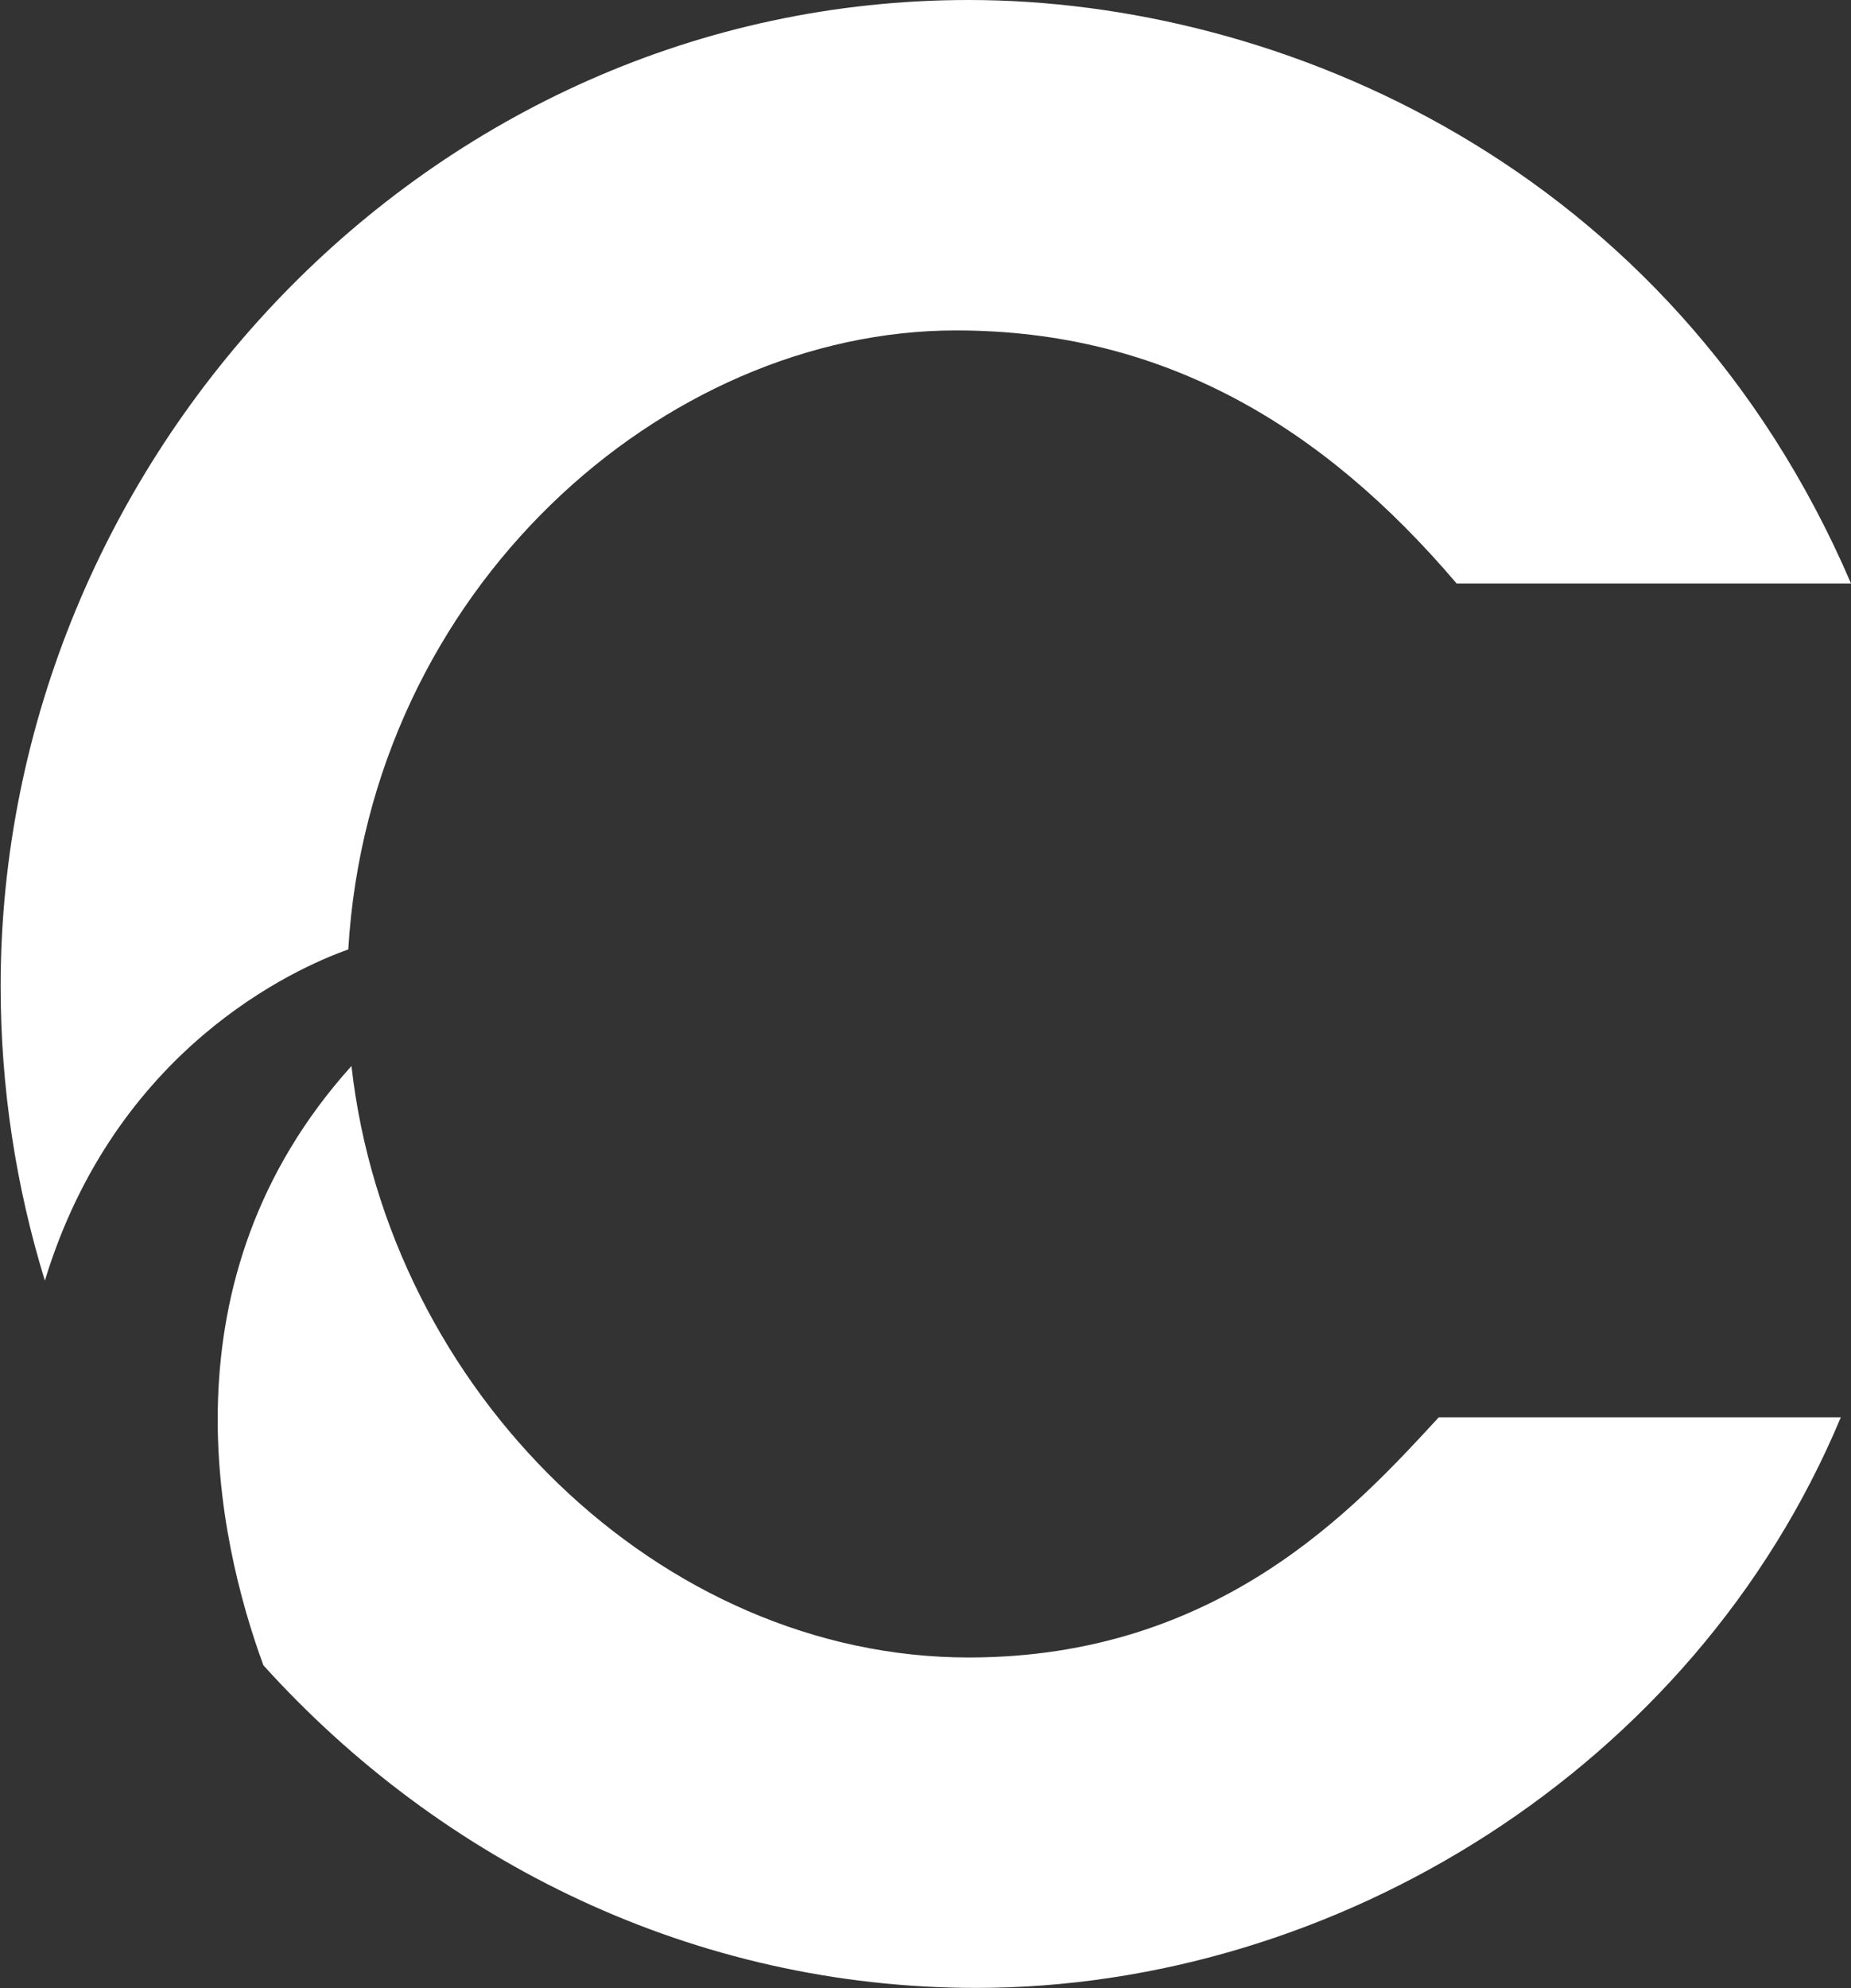
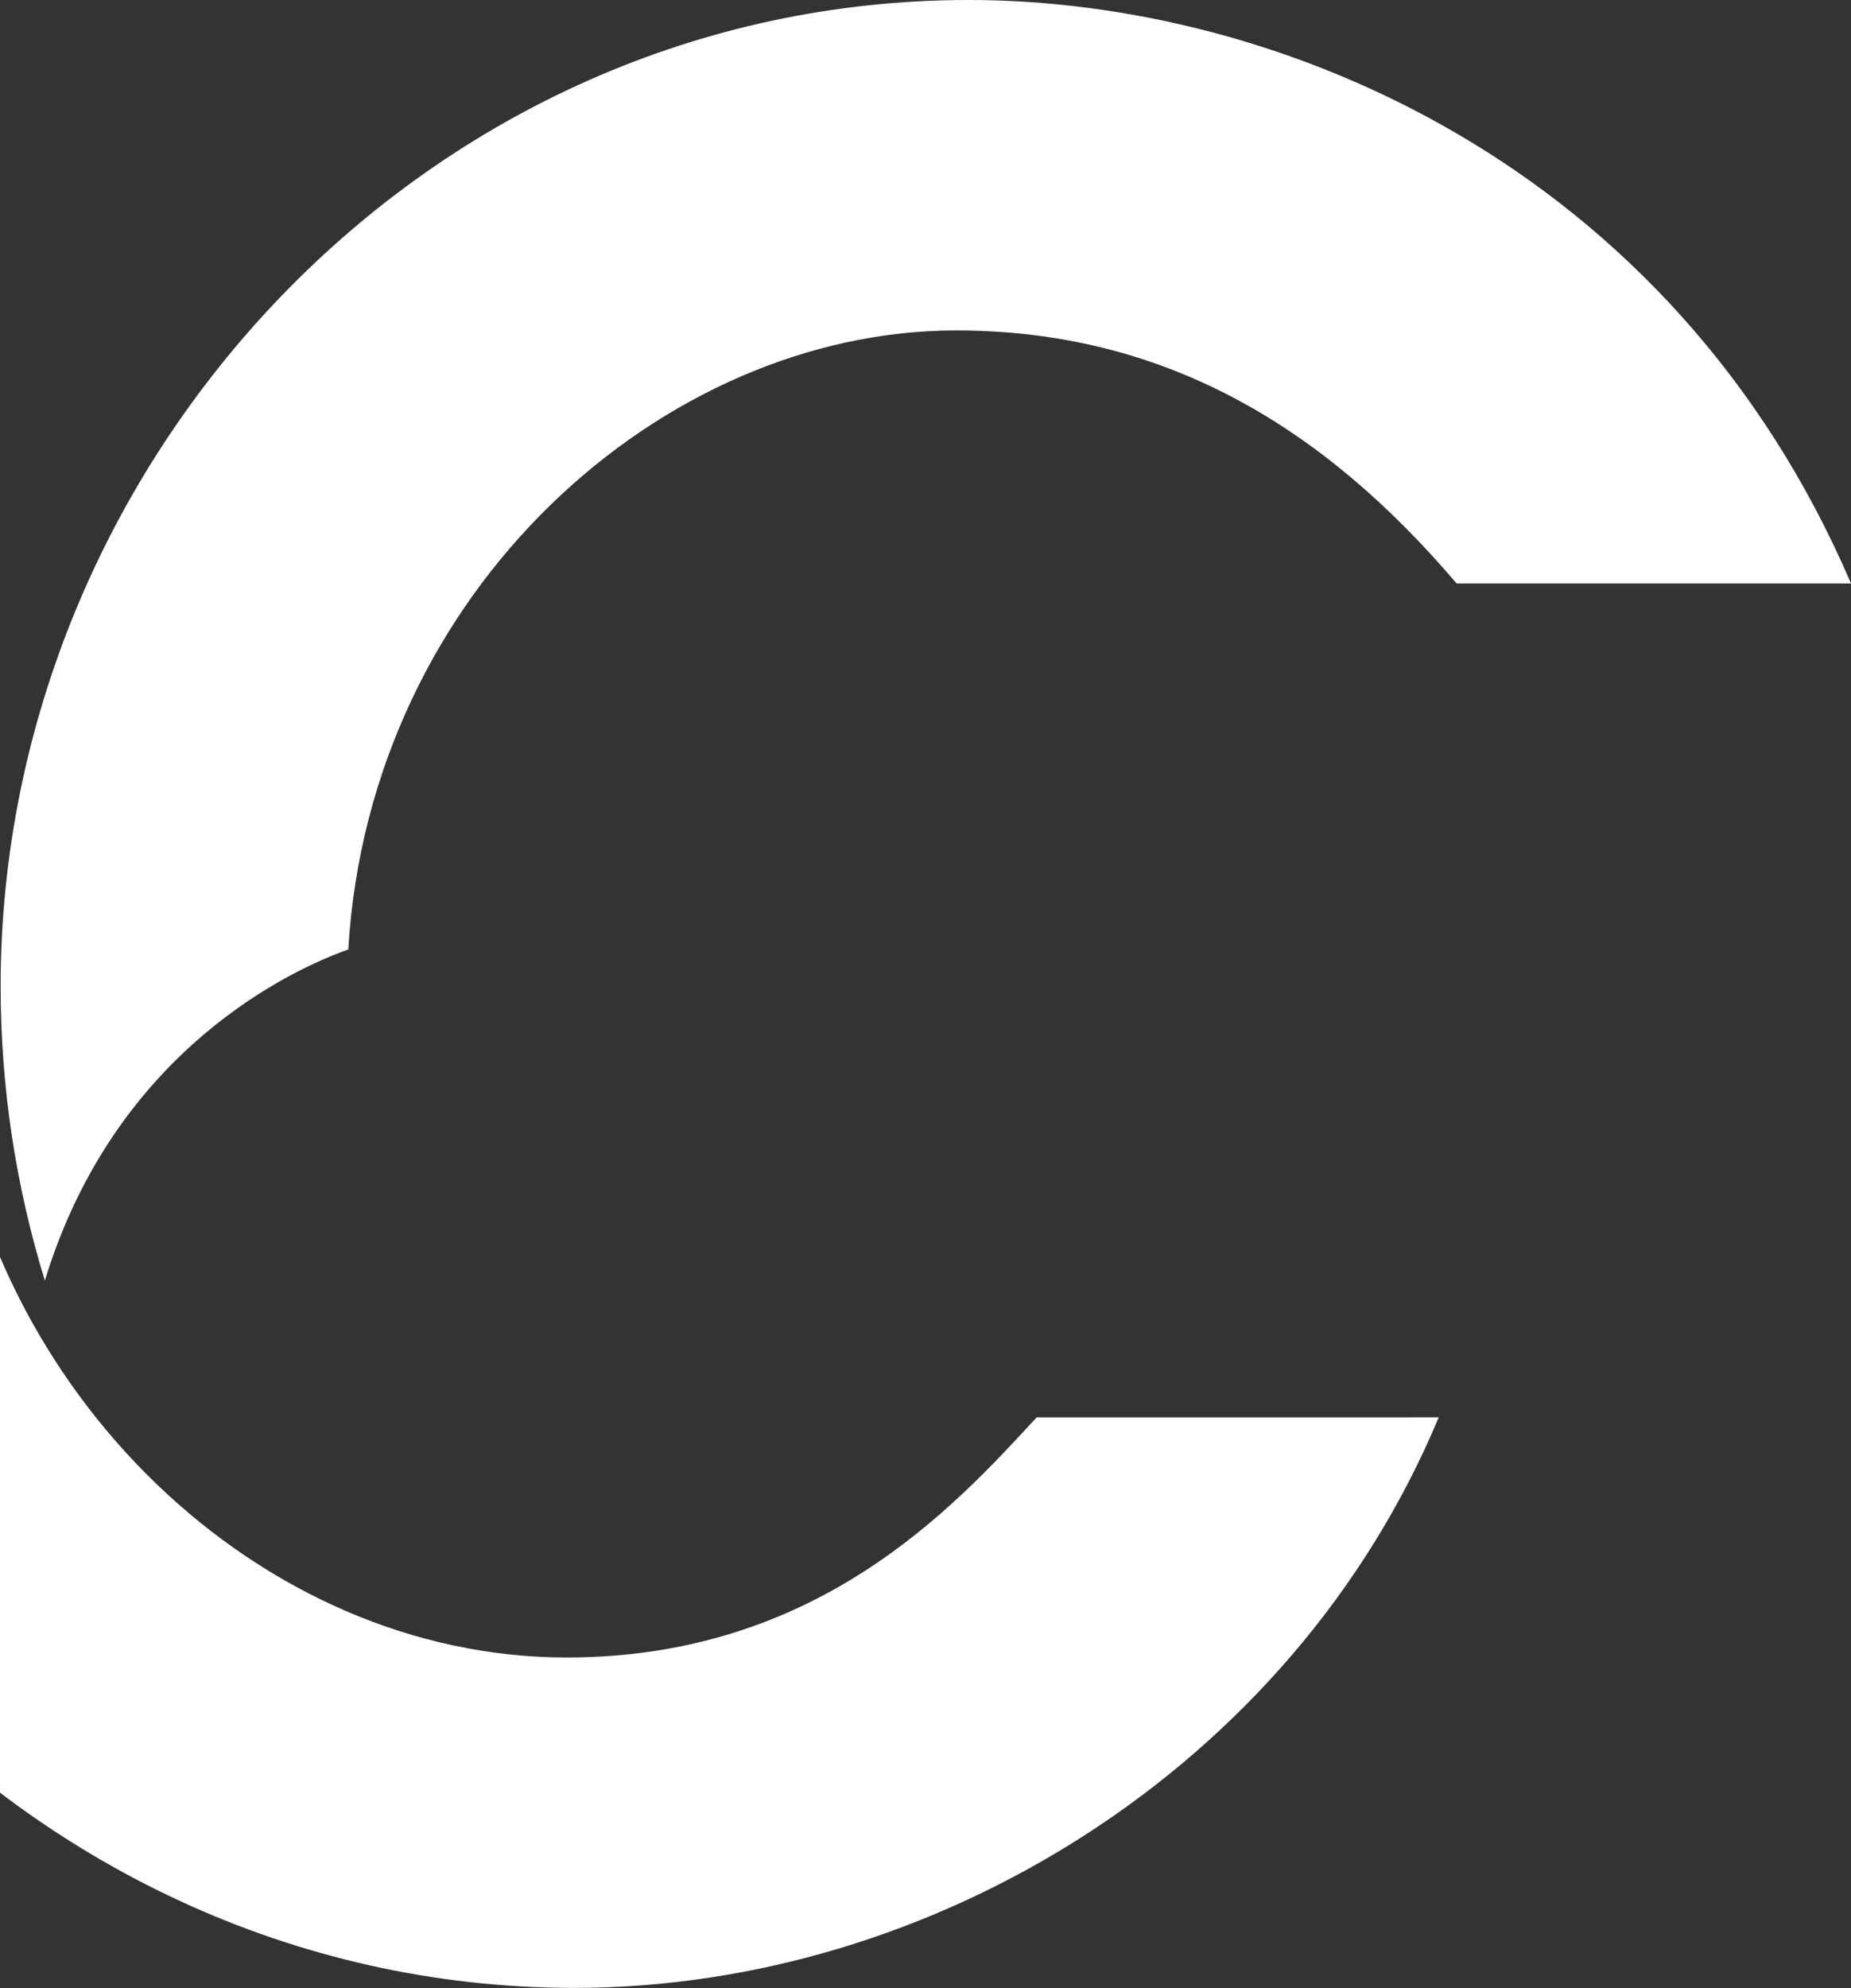
<svg xmlns="http://www.w3.org/2000/svg" version="1.2" viewBox="0 0 1452 1559" width="1452" height="1559">
  <rect x="0" y="0" width="1452" height="1559" fill="#333333" stroke="none" />
  <title>logo-cementir-en-svg</title>
  <style>
		.s0 { fill: #ffffff } 
	</style>
  <g id="Symbols">
    <g id="Header/positivo">
      <g id="header">
        <g id="elements-/-logo">
          <g id="Group">
-             <path id="Fill-25" fill-rule="evenodd" class="s0" d="m1128.6 1111.4h315.4c-115.1 275.4-396.6 447.4-678.1 447.4-221.3 0-419.9-98.7-559.3-253-36.1-98.6-81.7-302.5 69.1-469.9 28.8 255.3 242.7 463.8 484.2 463.8 196.3 0 303.5-117.5 368.7-188.3zm-378.7-852.3c162.6 0 287.7 74.9 392.7 198.4h309.4c-140.8-327.9-448.2-457.5-692.1-457.5-424.3 0-759.4 360.2-759.4 773.3 0 79.9 12.1 157.5 34.7 230.9 55.5-182.1 196.3-244.9 238-259.7 16.8-282.6 247.7-485.4 476.7-485.4z" />
+             <path id="Fill-25" fill-rule="evenodd" class="s0" d="m1128.6 1111.4c-115.1 275.4-396.6 447.4-678.1 447.4-221.3 0-419.9-98.7-559.3-253-36.1-98.6-81.7-302.5 69.1-469.9 28.8 255.3 242.7 463.8 484.2 463.8 196.3 0 303.5-117.5 368.7-188.3zm-378.7-852.3c162.6 0 287.7 74.9 392.7 198.4h309.4c-140.8-327.9-448.2-457.5-692.1-457.5-424.3 0-759.4 360.2-759.4 773.3 0 79.9 12.1 157.5 34.7 230.9 55.5-182.1 196.3-244.9 238-259.7 16.8-282.6 247.7-485.4 476.7-485.4z" />
          </g>
        </g>
      </g>
    </g>
  </g>
</svg>